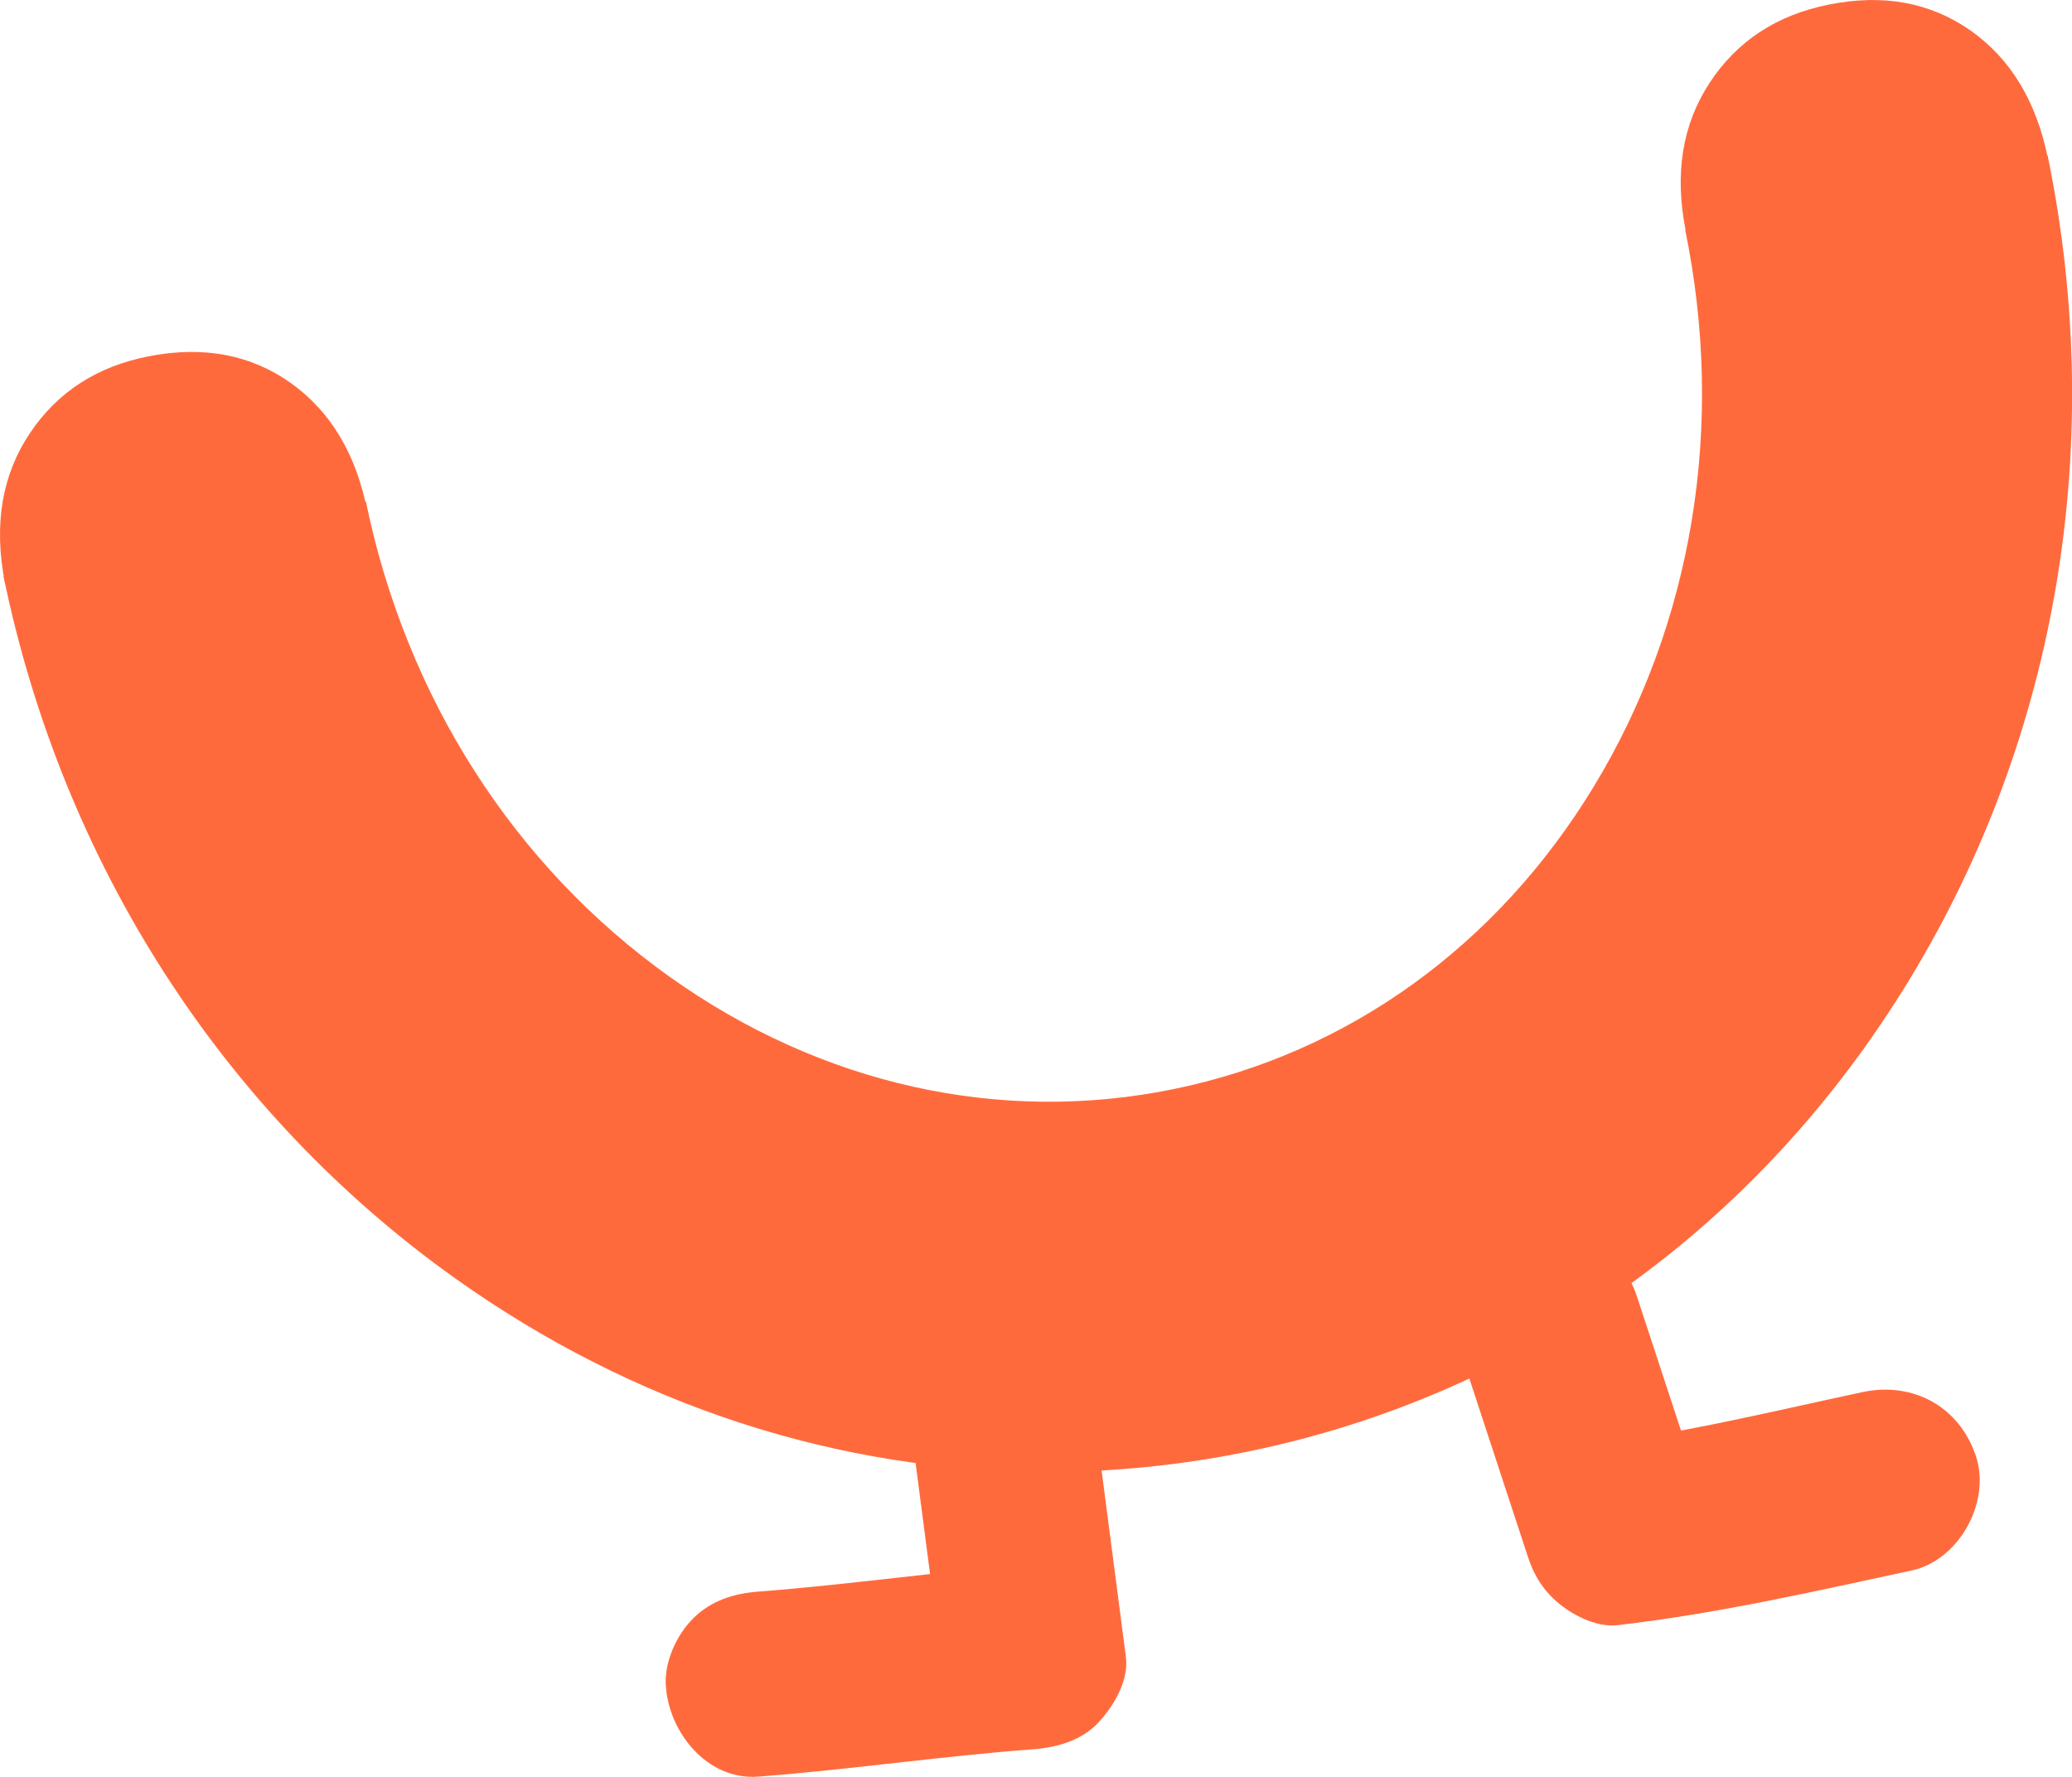
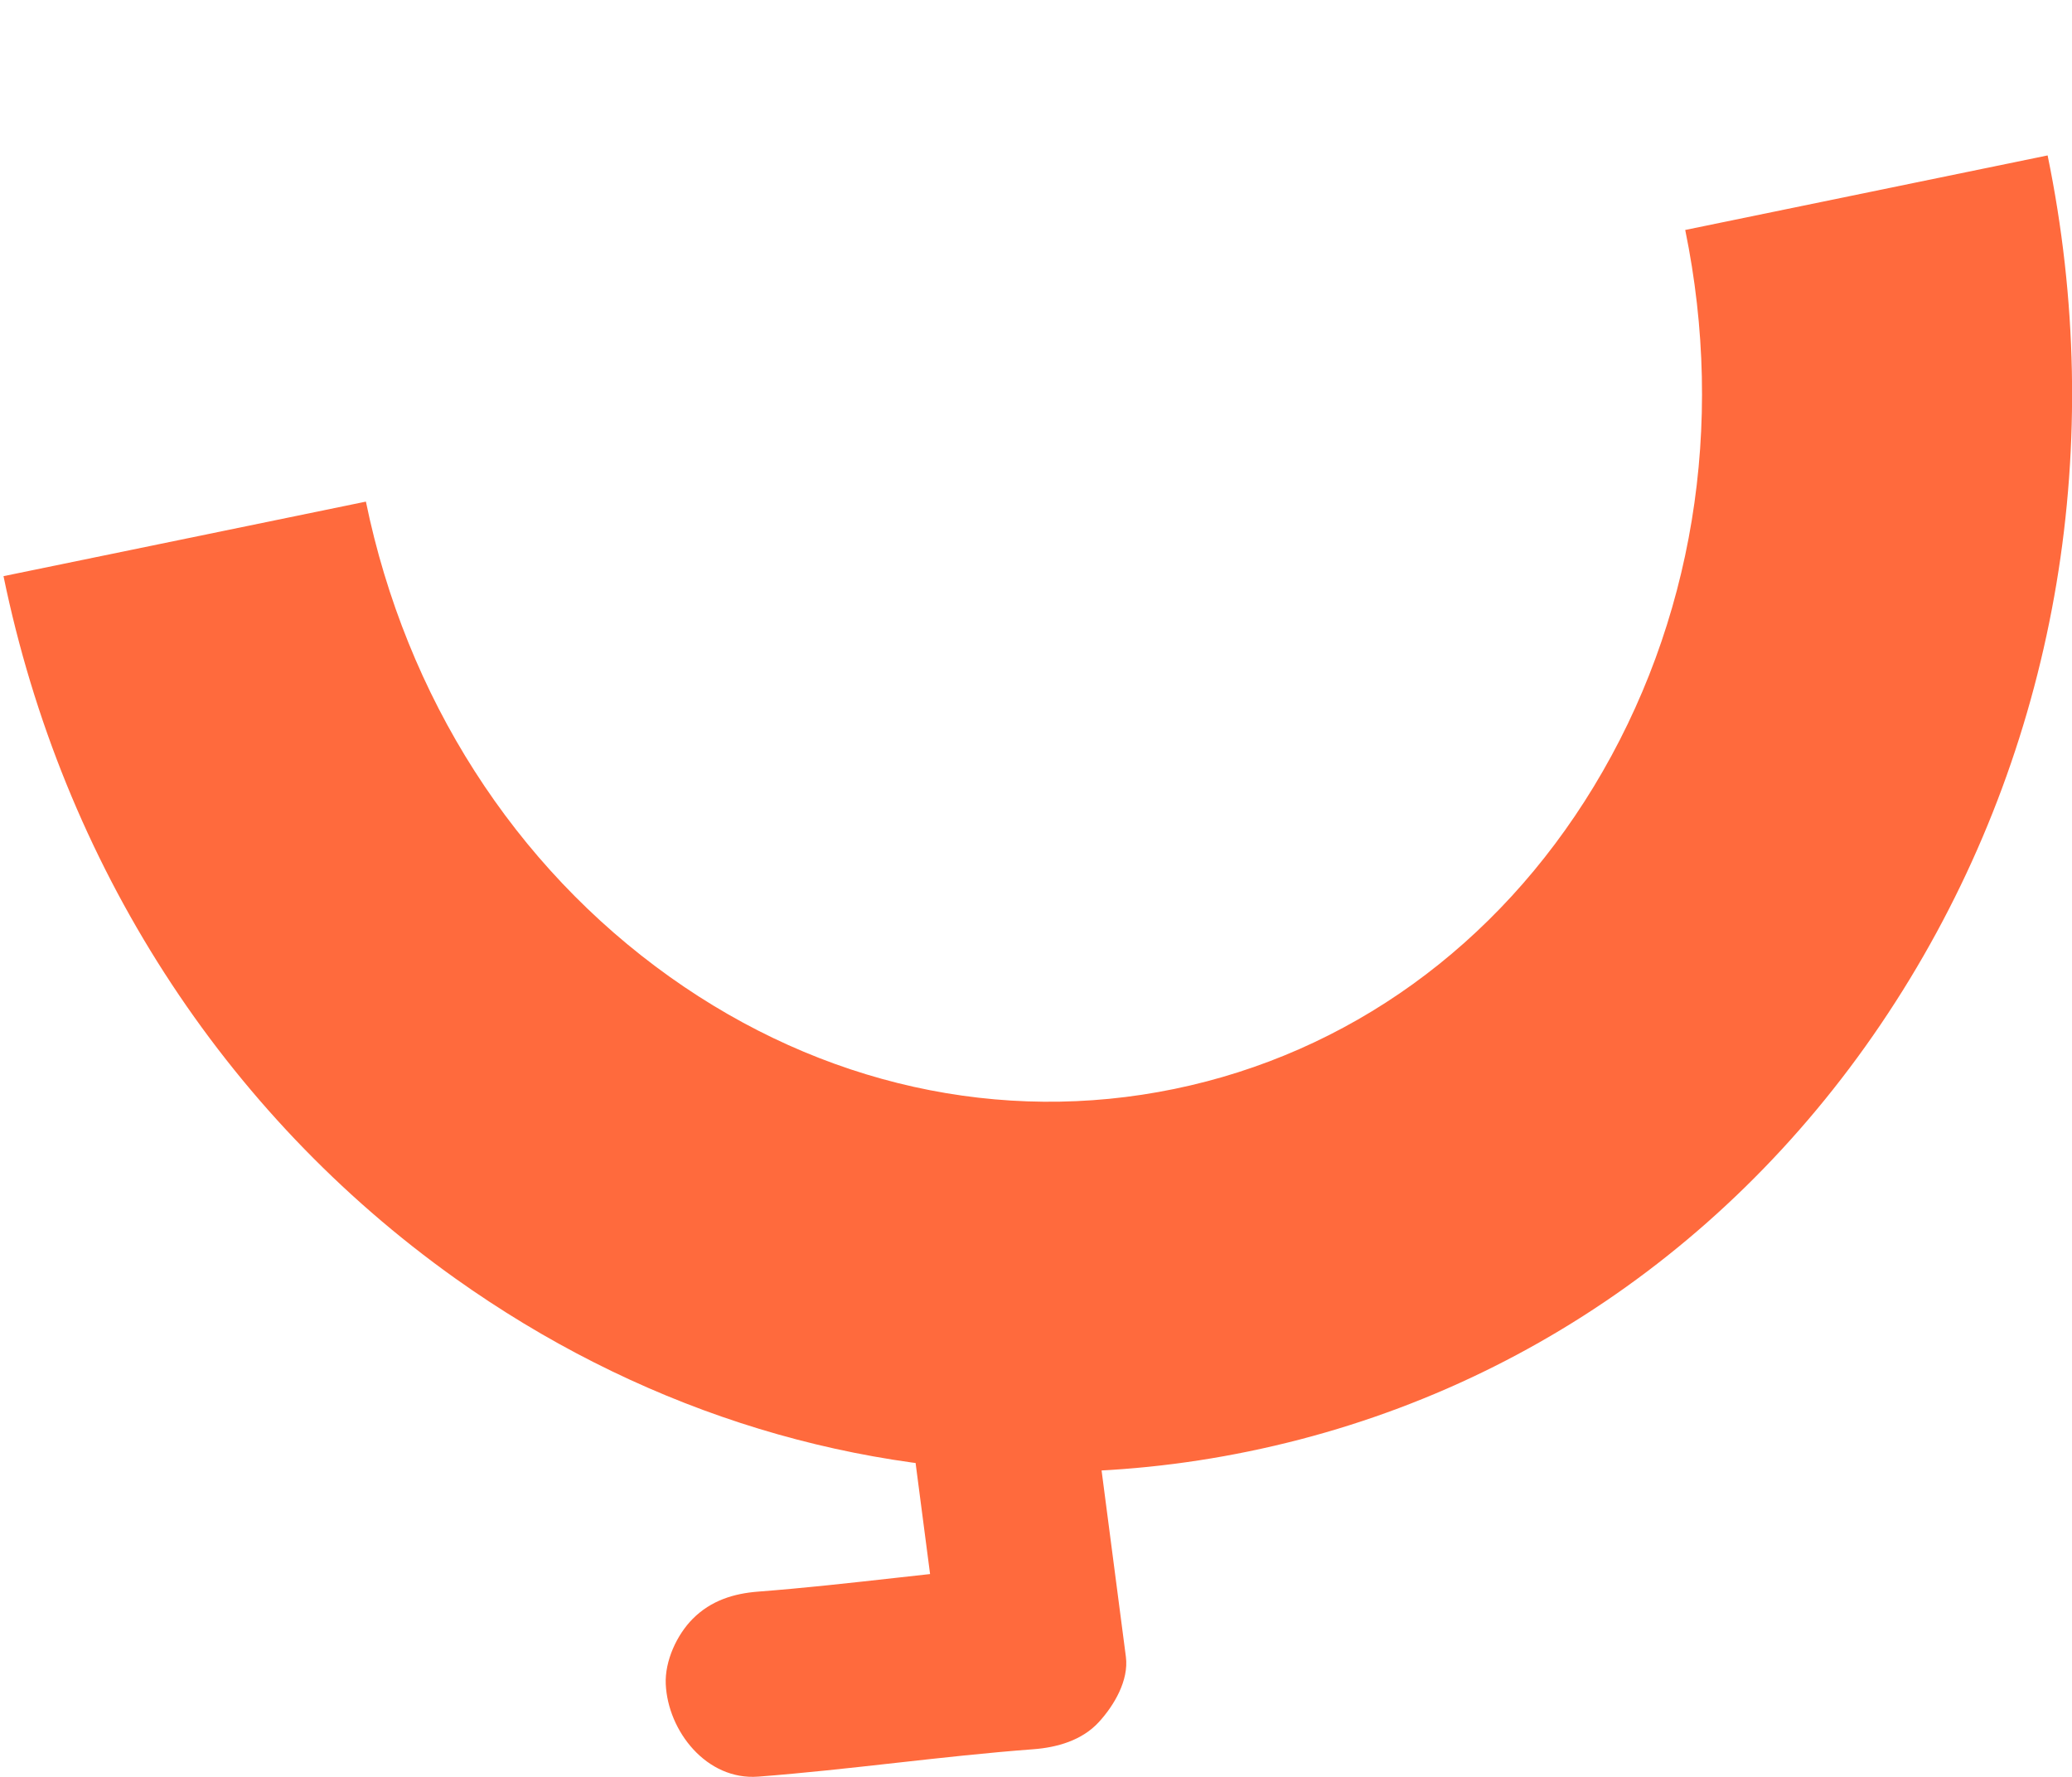
<svg xmlns="http://www.w3.org/2000/svg" width="100%" height="100%" viewBox="0 0 1629 1397" version="1.1" xml:space="preserve" style="fill-rule:evenodd;clip-rule:evenodd;stroke-linejoin:round;stroke-miterlimit:2;">
  <g transform="matrix(1,0,0,1,-581.692,-703.221)">
    <g>
      <g transform="matrix(2.667,0,0,2.667,1299.03,2029.529)">
        <path d="M0,-73.211C2.795,-51.786 5.59,-30.361 8.385,-8.936C17.475,-18.026 26.565,-27.116 35.656,-36.206C8.558,-34.174 -18.347,-30.208 -45.442,-28.133C-52.758,-27.573 -59.401,-25.469 -64.725,-20.146C-69.455,-15.416 -73.017,-7.656 -72.712,-0.863C-72.092,12.979 -60.674,27.574 -45.442,26.408C-18.347,24.333 8.558,20.367 35.656,18.335C42.64,17.811 49.994,15.733 54.938,10.347C59.461,5.421 63.835,-1.966 62.926,-8.936C60.131,-30.361 57.335,-51.786 54.54,-73.211C53.559,-80.733 52.145,-86.902 46.553,-92.494C41.823,-97.224 34.063,-100.785 27.27,-100.481C20.217,-100.165 12.903,-97.849 7.987,-92.494C3.465,-87.567 -0.909,-80.18 0,-73.211" style="fill:rgb(255,106,61);fill-rule:nonzero;" />
      </g>
      <g transform="matrix(2.667,0,0,2.667,1728.267,1880.675)">
-         <path d="M0,-44.958C6.847,-24.118 13.693,-3.279 20.54,17.561C22.428,23.309 25.496,28.005 30.313,31.726C34.665,35.089 41.147,38.235 46.836,37.581C76.189,34.207 104.724,27.654 133.572,21.472C147.54,18.479 156.972,1.38 152.618,-12.074C147.853,-26.799 134.038,-34.327 119.073,-31.12C104.712,-28.043 90.394,-24.753 76.003,-21.818C70.46,-20.687 64.901,-19.631 59.319,-18.71C56.481,-18.241 53.634,-17.847 50.792,-17.405C48.76,-17.089 58.745,-18.425 52.264,-17.608C50.456,-17.38 48.646,-17.167 46.836,-16.959C55.601,-10.285 64.367,-3.612 73.132,3.062C66.285,-17.778 59.439,-38.617 52.592,-59.457C48.148,-72.985 33.536,-83.193 19.047,-78.504C5.547,-74.135 -4.768,-59.47 0,-44.958" style="fill:rgb(255,106,61);fill-rule:nonzero;" />
-       </g>
+         </g>
      <g transform="matrix(2.667,0,0,2.667,1405.539,825.409)">
        <path d="M0,388.082C-61.51,388.082 -121.94,368.588 -174.7,331.031C-243.134,282.288 -290.43,208.787 -307.87,124.024L-201.041,102.05C-189.172,159.71 -157.351,209.471 -111.424,242.174C-66.715,274.01 -13.863,285.728 37.283,275.182C88.491,264.636 132.379,233.013 160.882,186.112C190.146,137.948 199.733,79.649 187.878,21.974L294.707,0C312.146,84.747 297.735,170.955 254.09,242.768C209.685,315.843 140.49,365.301 59.273,382.01C39.566,386.073 19.722,388.082 0,388.082" style="fill:rgb(255,106,61);fill-rule:nonzero;" />
      </g>
      <g transform="matrix(2.243,1.443,1.443,-2.243,557.21,1070.797)">
-         <path d="M27.048,-22.534C15.185,-10.065 9.386,3.49 9.651,18.213C9.904,32.905 15.697,45.661 27.048,56.46C38.904,67.738 52.059,73.006 66.504,72.297C80.939,71.557 94.082,64.989 105.945,52.519" style="fill:rgb(255,106,61);fill-rule:nonzero;" />
-       </g>
+         </g>
      <g transform="matrix(2.256,1.422,1.422,-2.256,1878.506,797.181)">
-         <path d="M26.63,-22.161C14.767,-9.692 8.968,3.863 9.232,18.586C9.486,33.278 15.278,46.034 26.63,56.833C38.486,68.111 51.641,73.379 66.086,72.67C80.52,71.93 93.663,65.362 105.526,52.892" style="fill:rgb(255,106,61);fill-rule:nonzero;" />
-       </g>
+         </g>
    </g>
  </g>
</svg>